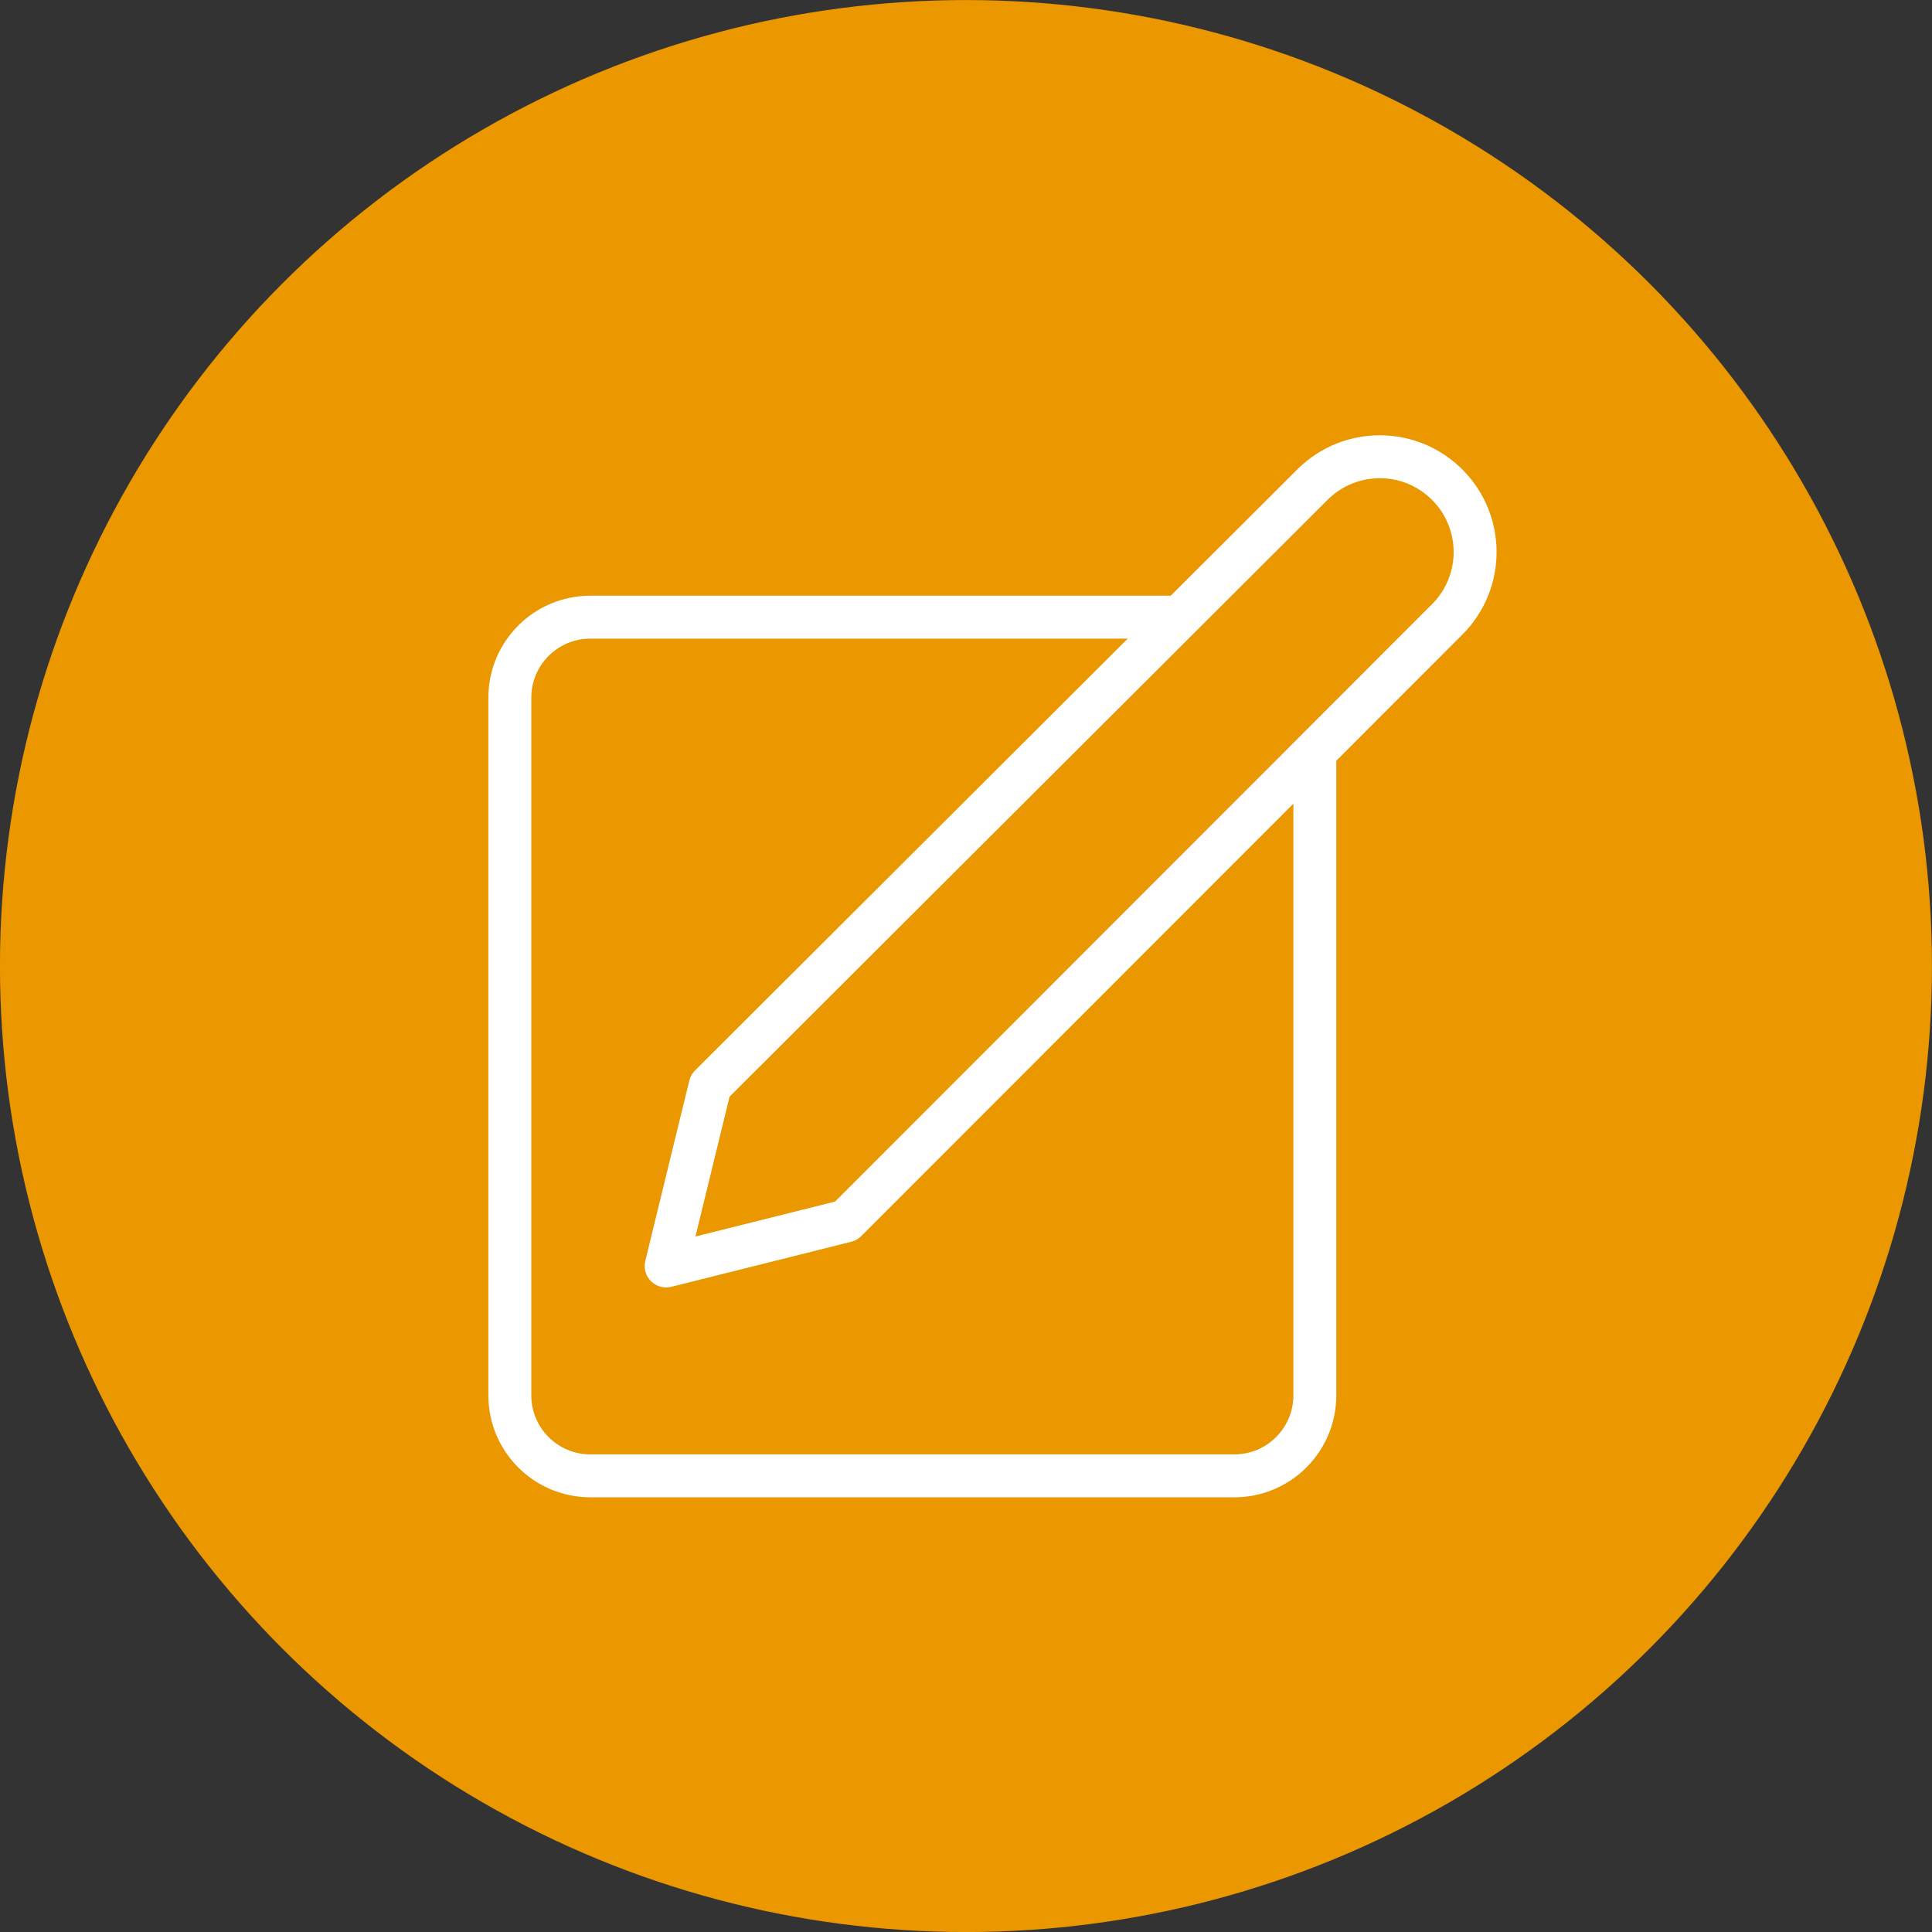
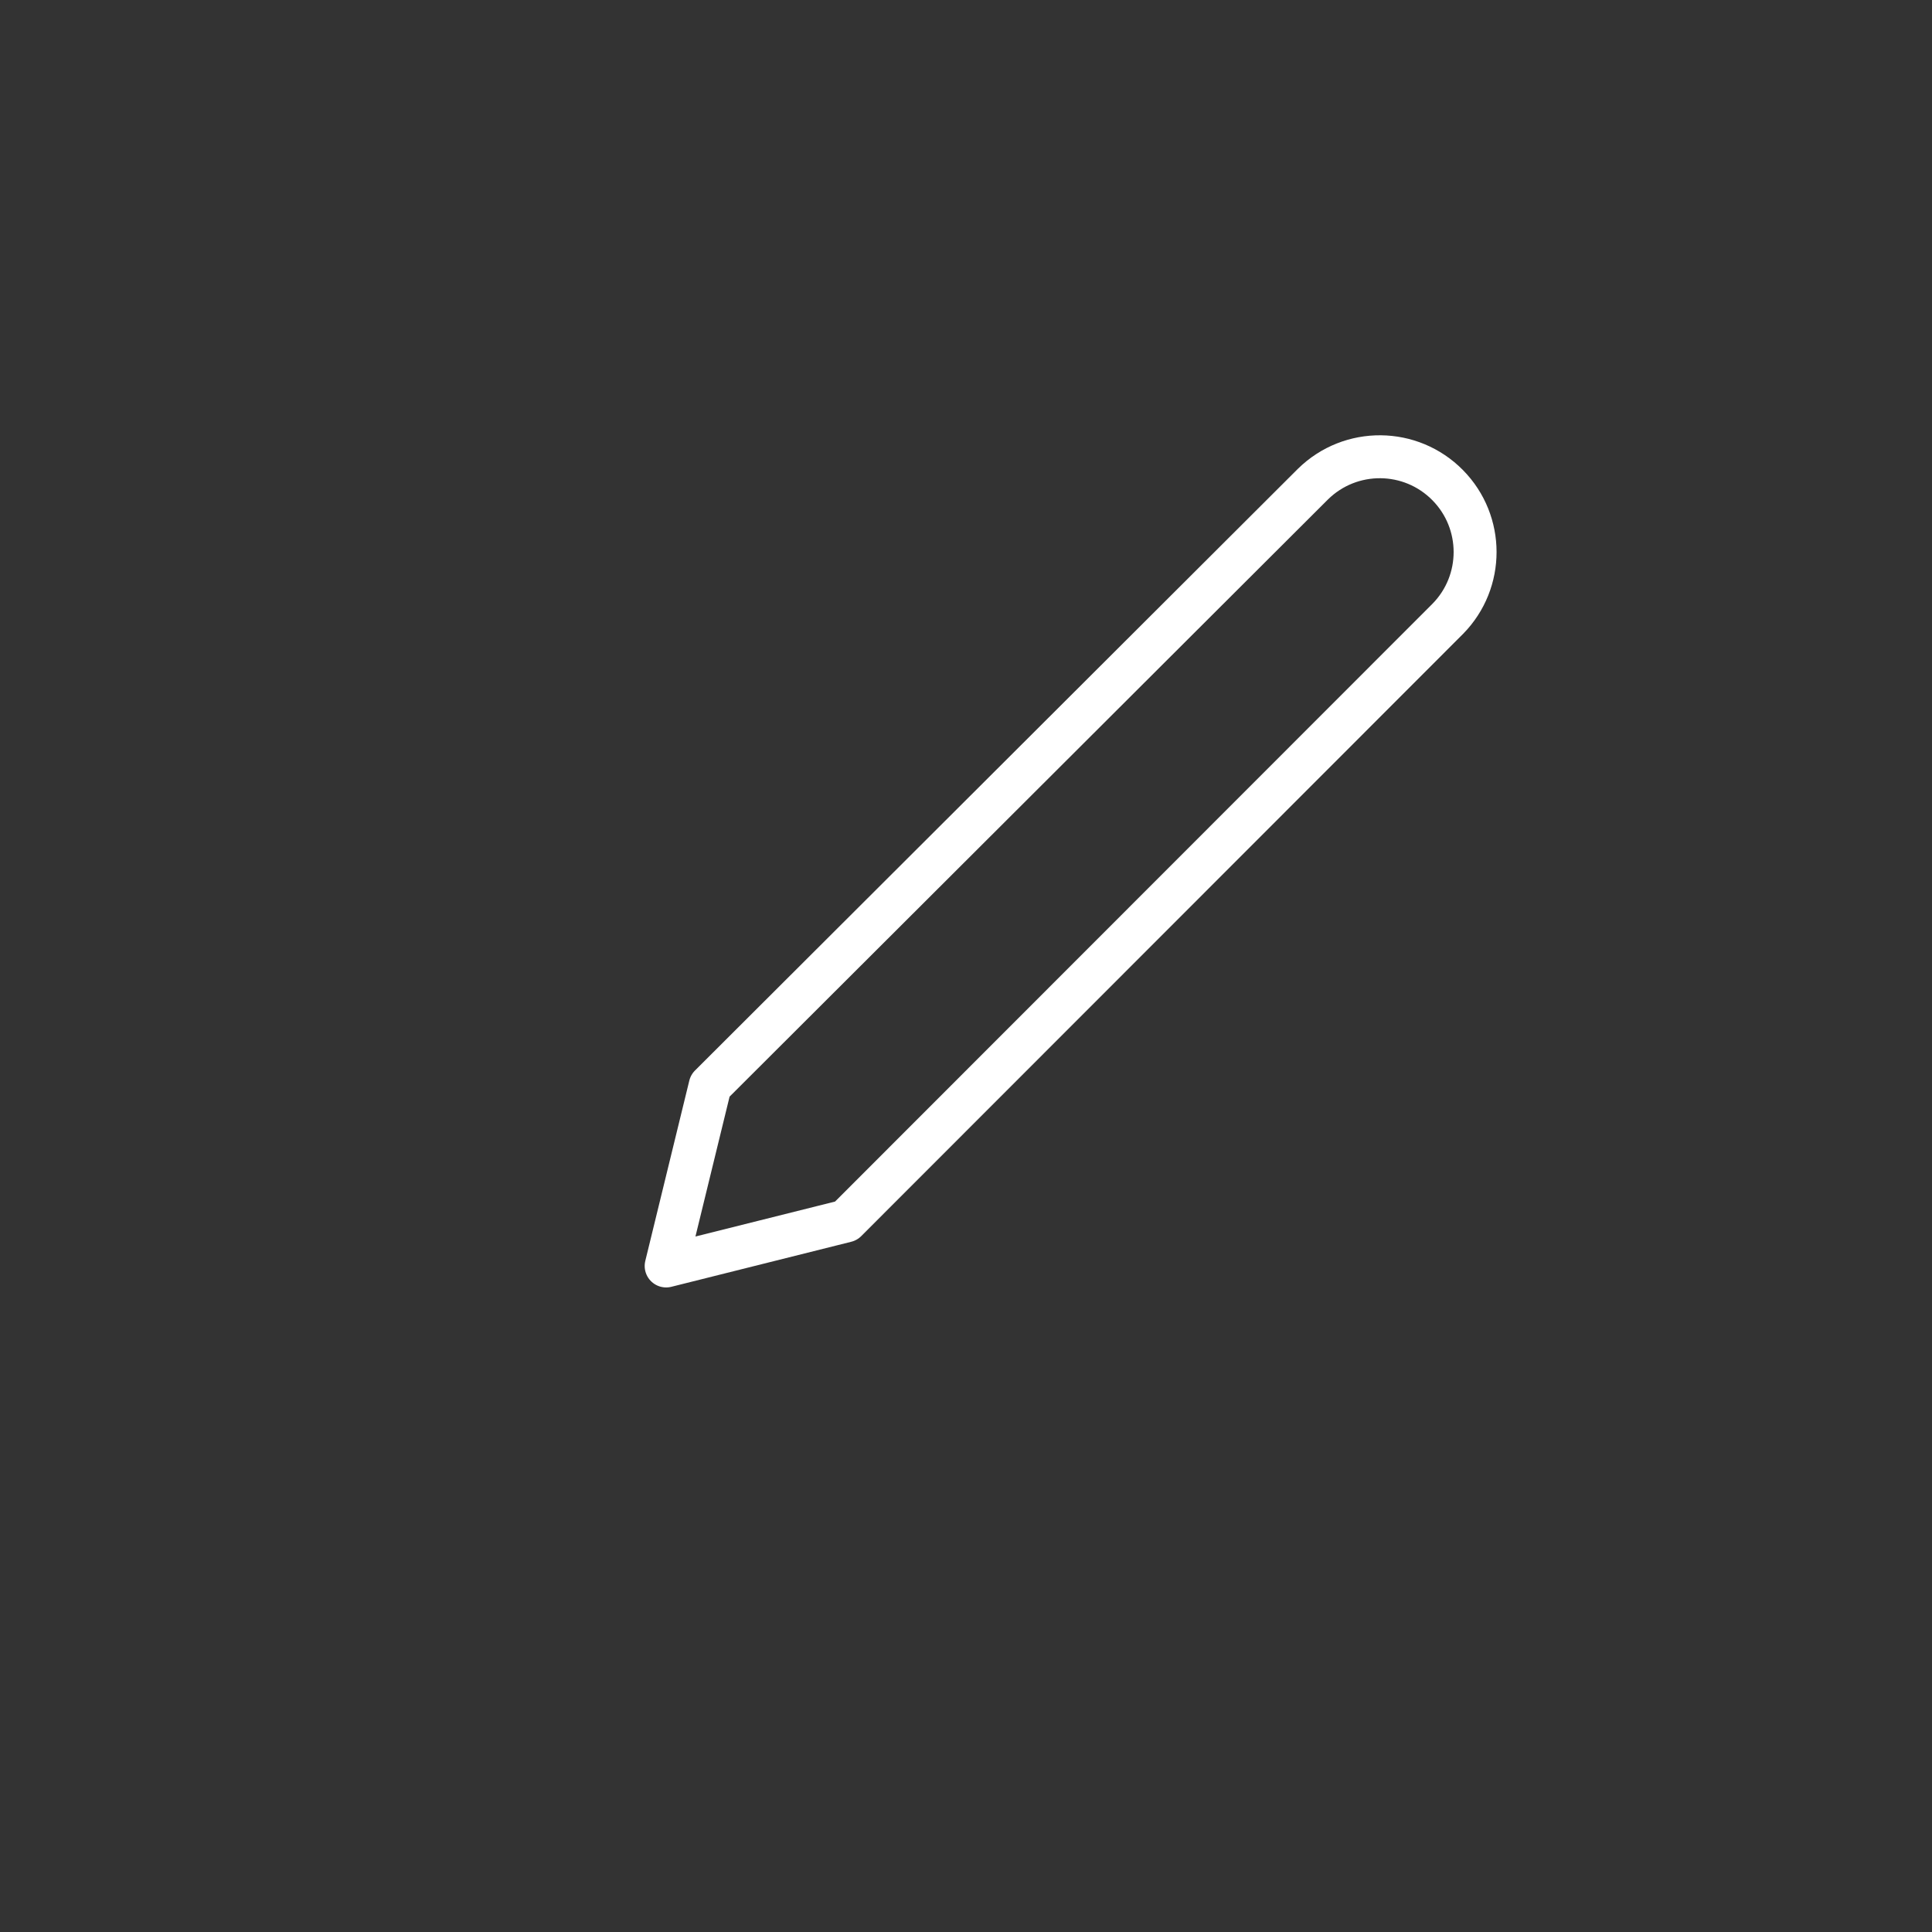
<svg xmlns="http://www.w3.org/2000/svg" version="1.1" id="Layer_1" x="0px" y="0px" width="45px" height="45px" viewBox="0 0 45 45" enable-background="new 0 0 45 45" xml:space="preserve">
  <rect x="0" y="0" width="45" height="45" fill="#333333" stroke="none" />
  <g>
-     <circle fill="#EB9700" cx="22.499" cy="22.501" r="22.5" />
-   </g>
+     </g>
  <g id="f1fa29a3-cf61-43cd-b6db-6728f9027bc4">
-     <rect x="7.5" y="7.5" fill="none" width="30" height="30" />
    <g>
      <path id="_x38_470abf0-70e8-4a26-8c31-604b20165621" fill="none" stroke="#FFFFFF" stroke-linecap="round" stroke-linejoin="round" d="    M30.582,11.275c0.875-0.859,2.28-0.847,3.14,0.028c0.847,0.862,0.848,2.245,0.002,3.108L19.706,28.438l-4.19,1.049l1.025-4.199    L30.582,11.275z" />
-       <path fill="none" stroke="#FFFFFF" stroke-linejoin="round" d="M30.625,17.513V32.5c0,1.035-0.839,1.875-1.875,1.875h-15    c-1.036,0-1.875-0.84-1.875-1.875V16.25c0-1.035,0.839-1.875,1.875-1.875h13.725" />
    </g>
  </g>
</svg>